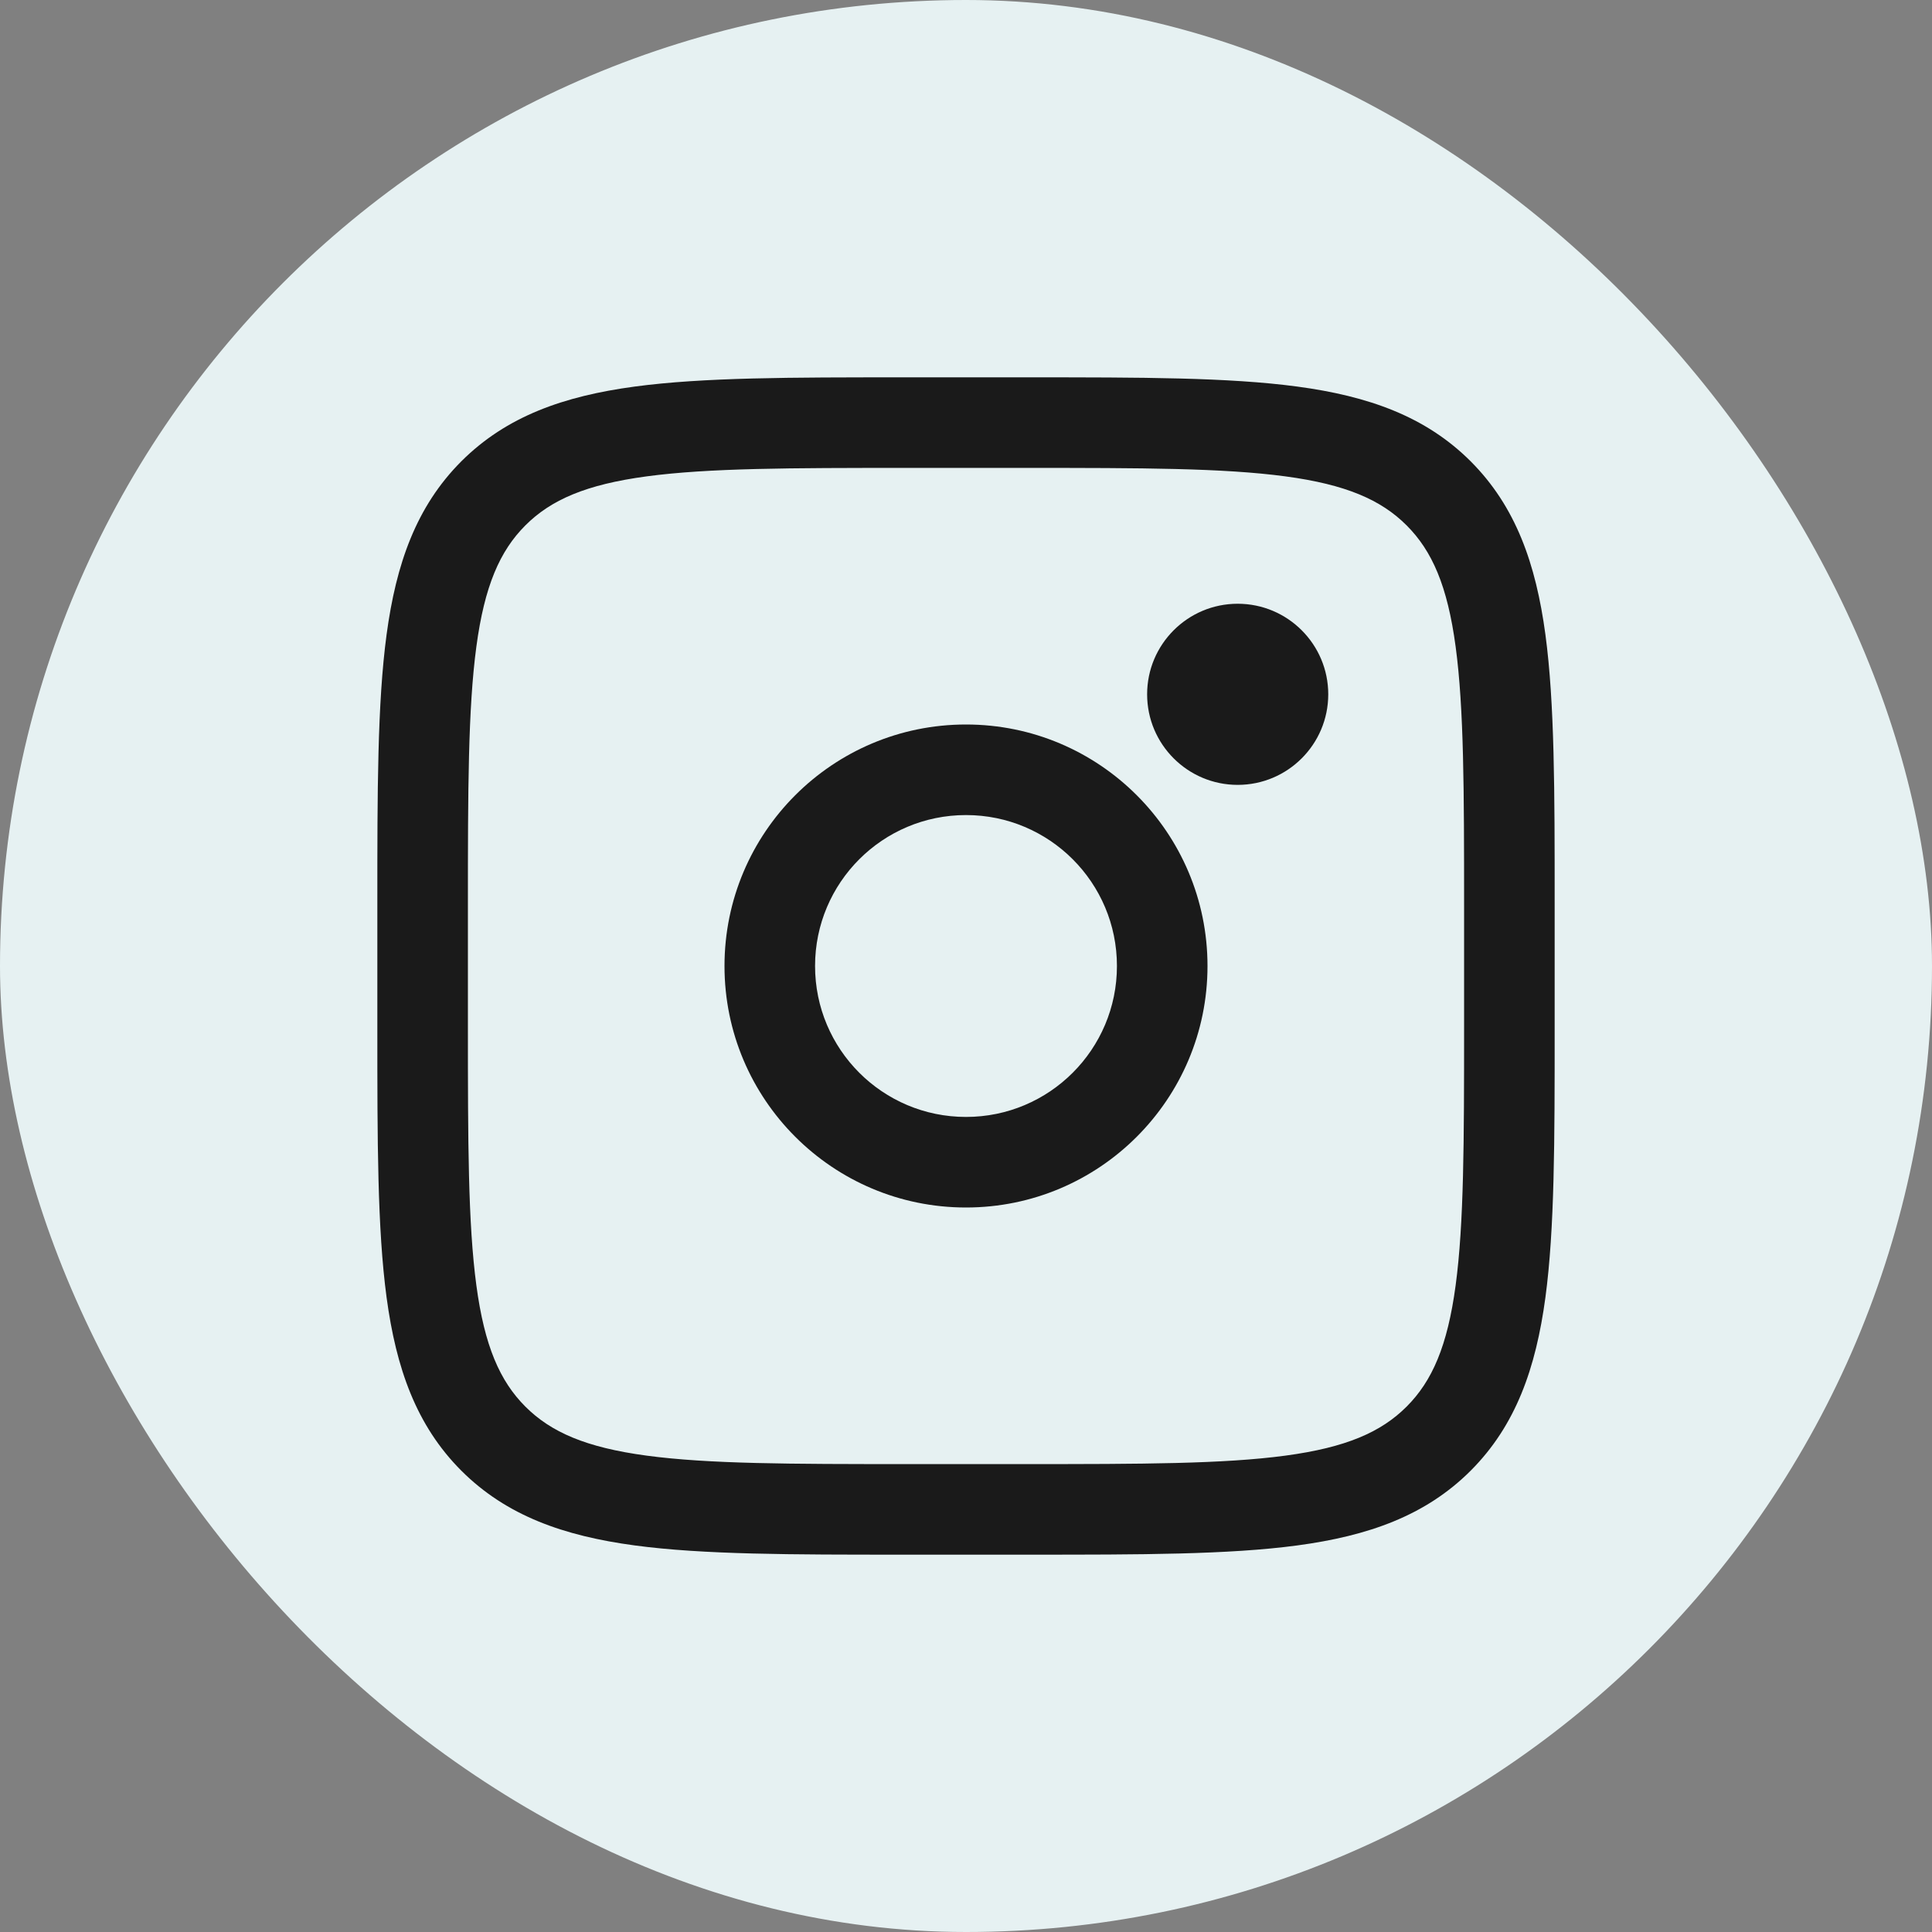
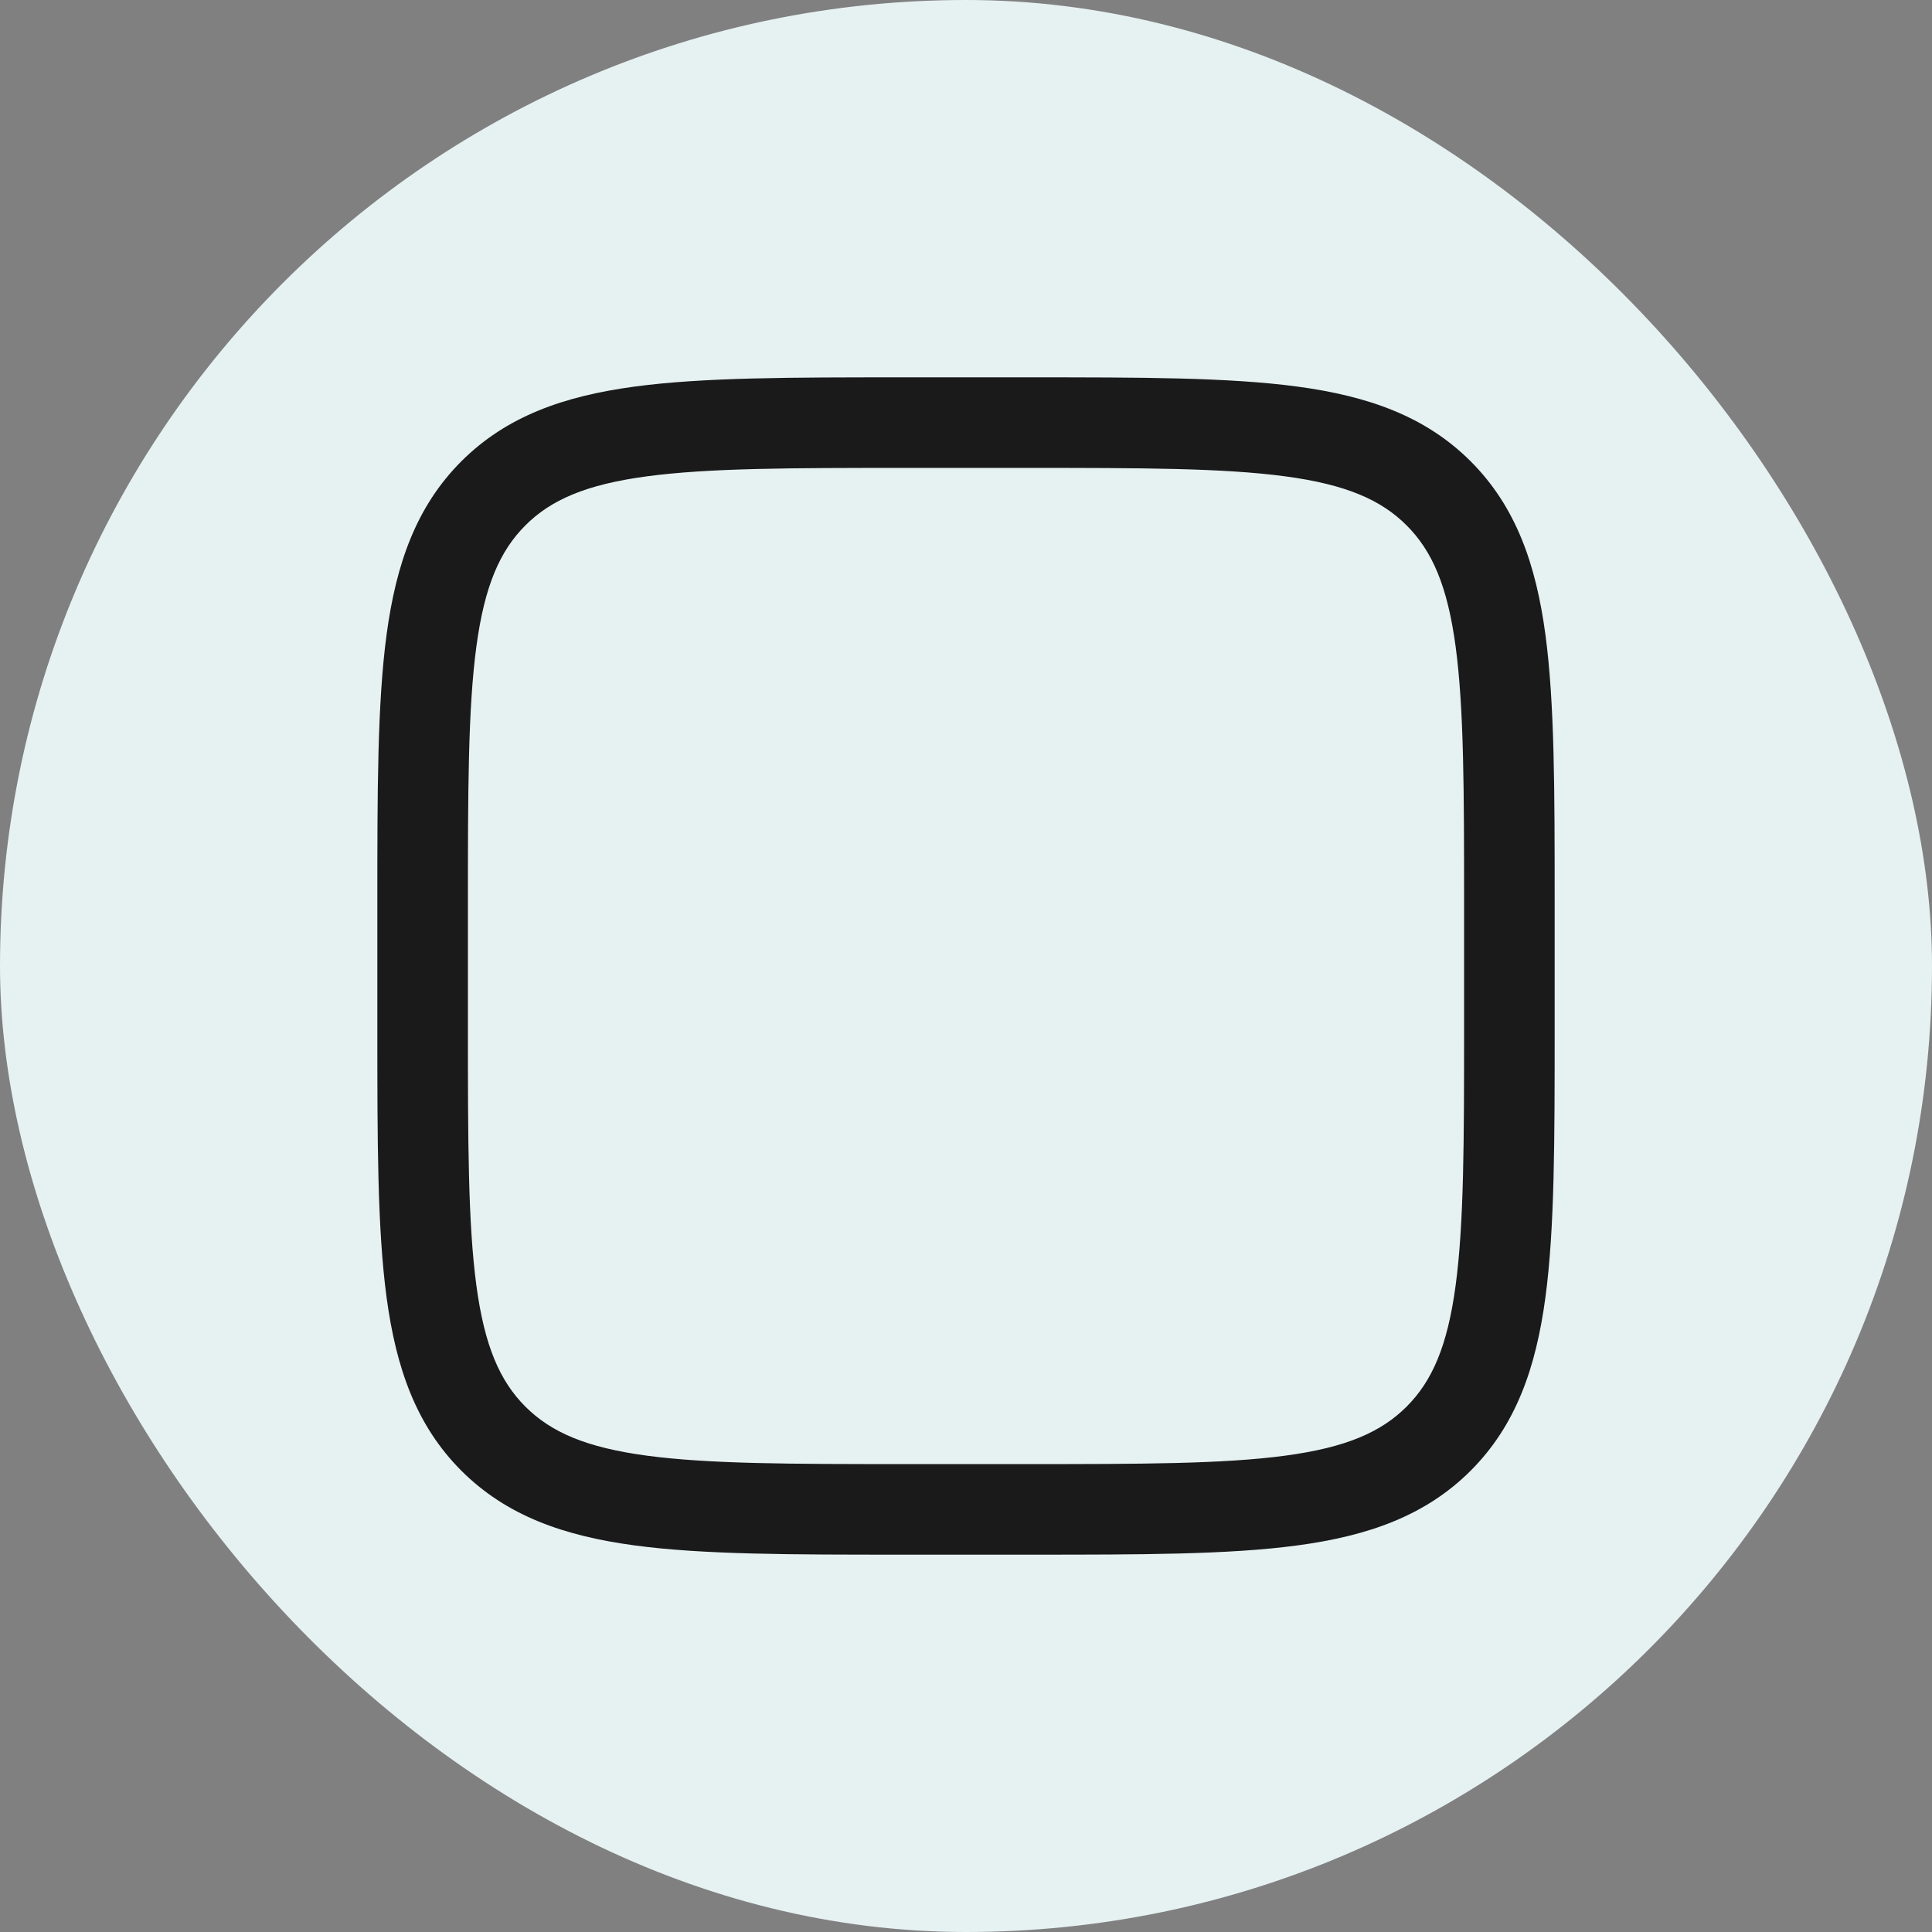
<svg xmlns="http://www.w3.org/2000/svg" width="32" height="32" viewBox="0 0 32 32" fill="none">
  <rect x="0" y="0" width="32" height="32" fill="#808080" stroke="none" />
  <rect width="32" height="32" rx="16" fill="#E6F1F2" />
  <path fill-rule="evenodd" clip-rule="evenodd" d="M14.944 6.25H17.056C18.894 6.25 20.35 6.25 21.489 6.403C22.661 6.561 23.61 6.893 24.359 7.641C25.107 8.39 25.439 9.339 25.597 10.511C25.75 11.65 25.75 13.106 25.75 14.944V17.056C25.75 18.894 25.75 20.35 25.597 21.489C25.439 22.661 25.107 23.61 24.359 24.359C23.61 25.107 22.661 25.439 21.489 25.597C20.35 25.75 18.894 25.75 17.056 25.75H14.944C13.106 25.75 11.65 25.75 10.511 25.597C9.339 25.439 8.39 25.107 7.641 24.359C6.893 23.61 6.561 22.661 6.403 21.489C6.25 20.35 6.25 18.894 6.25 17.056V14.944C6.25 13.106 6.25 11.65 6.403 10.511C6.561 9.339 6.893 8.39 7.641 7.641C8.39 6.893 9.339 6.561 10.511 6.403C11.65 6.25 13.106 6.25 14.944 6.25ZM10.711 7.89C9.705 8.025 9.125 8.279 8.702 8.702C8.279 9.125 8.025 9.705 7.89 10.711C7.752 11.739 7.75 13.093 7.75 15V17C7.75 18.907 7.752 20.262 7.89 21.289C8.025 22.295 8.279 22.875 8.702 23.298C9.125 23.721 9.705 23.975 10.711 24.11C11.739 24.248 13.093 24.25 15 24.25H17C18.907 24.25 20.262 24.248 21.289 24.11C22.295 23.975 22.875 23.721 23.298 23.298C23.721 22.875 23.975 22.295 24.11 21.289C24.248 20.262 24.25 18.907 24.25 17V15C24.25 13.093 24.248 11.739 24.11 10.711C23.975 9.705 23.721 9.125 23.298 8.702C22.875 8.279 22.295 8.025 21.289 7.89C20.262 7.752 18.907 7.75 17 7.75H15C13.093 7.75 11.739 7.752 10.711 7.89Z" fill="#1A1A1A" />
-   <path d="M22 11.5C22 12.328 21.328 13 20.5 13C19.672 13 19 12.328 19 11.5C19 10.672 19.672 10 20.5 10C21.328 10 22 10.672 22 11.5Z" fill="#1A1A1A" />
-   <path fill-rule="evenodd" clip-rule="evenodd" d="M16 18.5C17.381 18.5 18.5 17.381 18.5 16C18.5 14.619 17.381 13.5 16 13.5C14.619 13.5 13.5 14.619 13.5 16C13.5 17.381 14.619 18.5 16 18.5ZM16 20C18.209 20 20 18.209 20 16C20 13.791 18.209 12 16 12C13.791 12 12 13.791 12 16C12 18.209 13.791 20 16 20Z" fill="#1A1A1A" />
</svg>